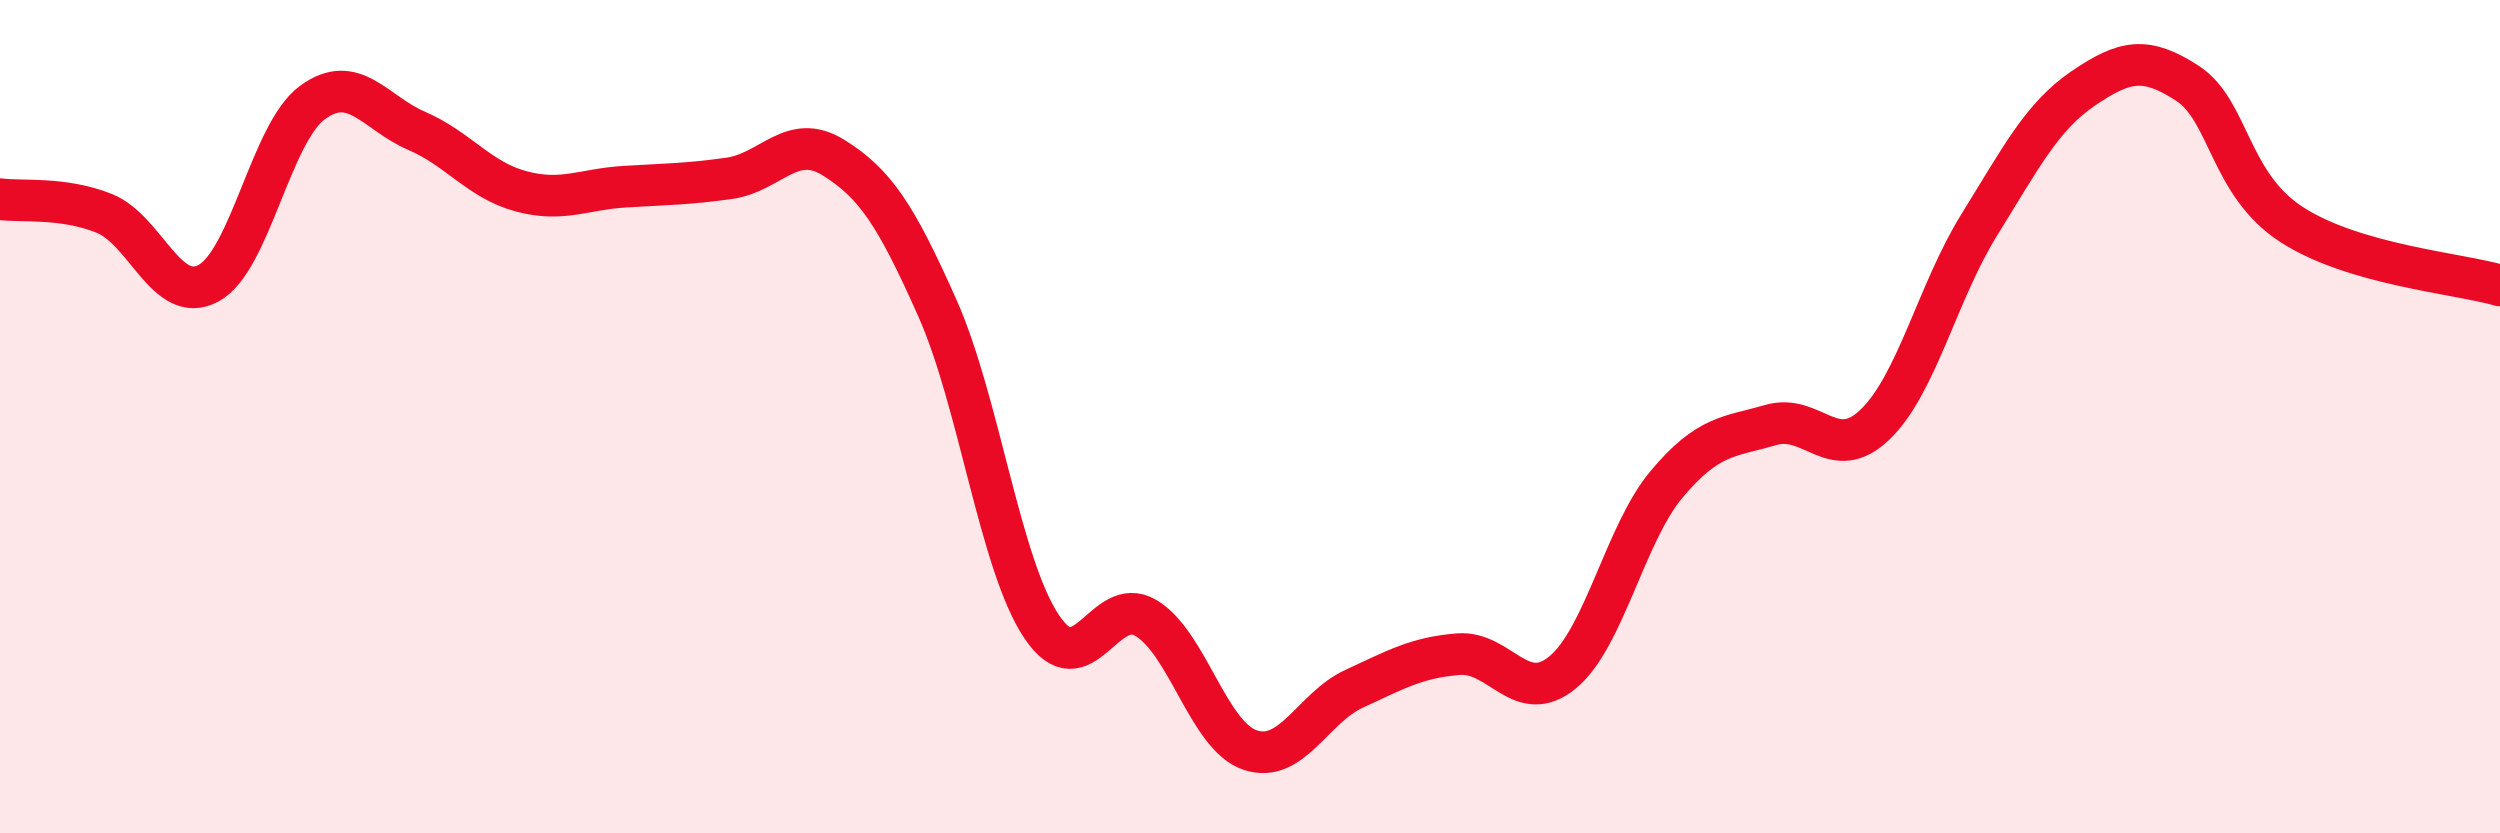
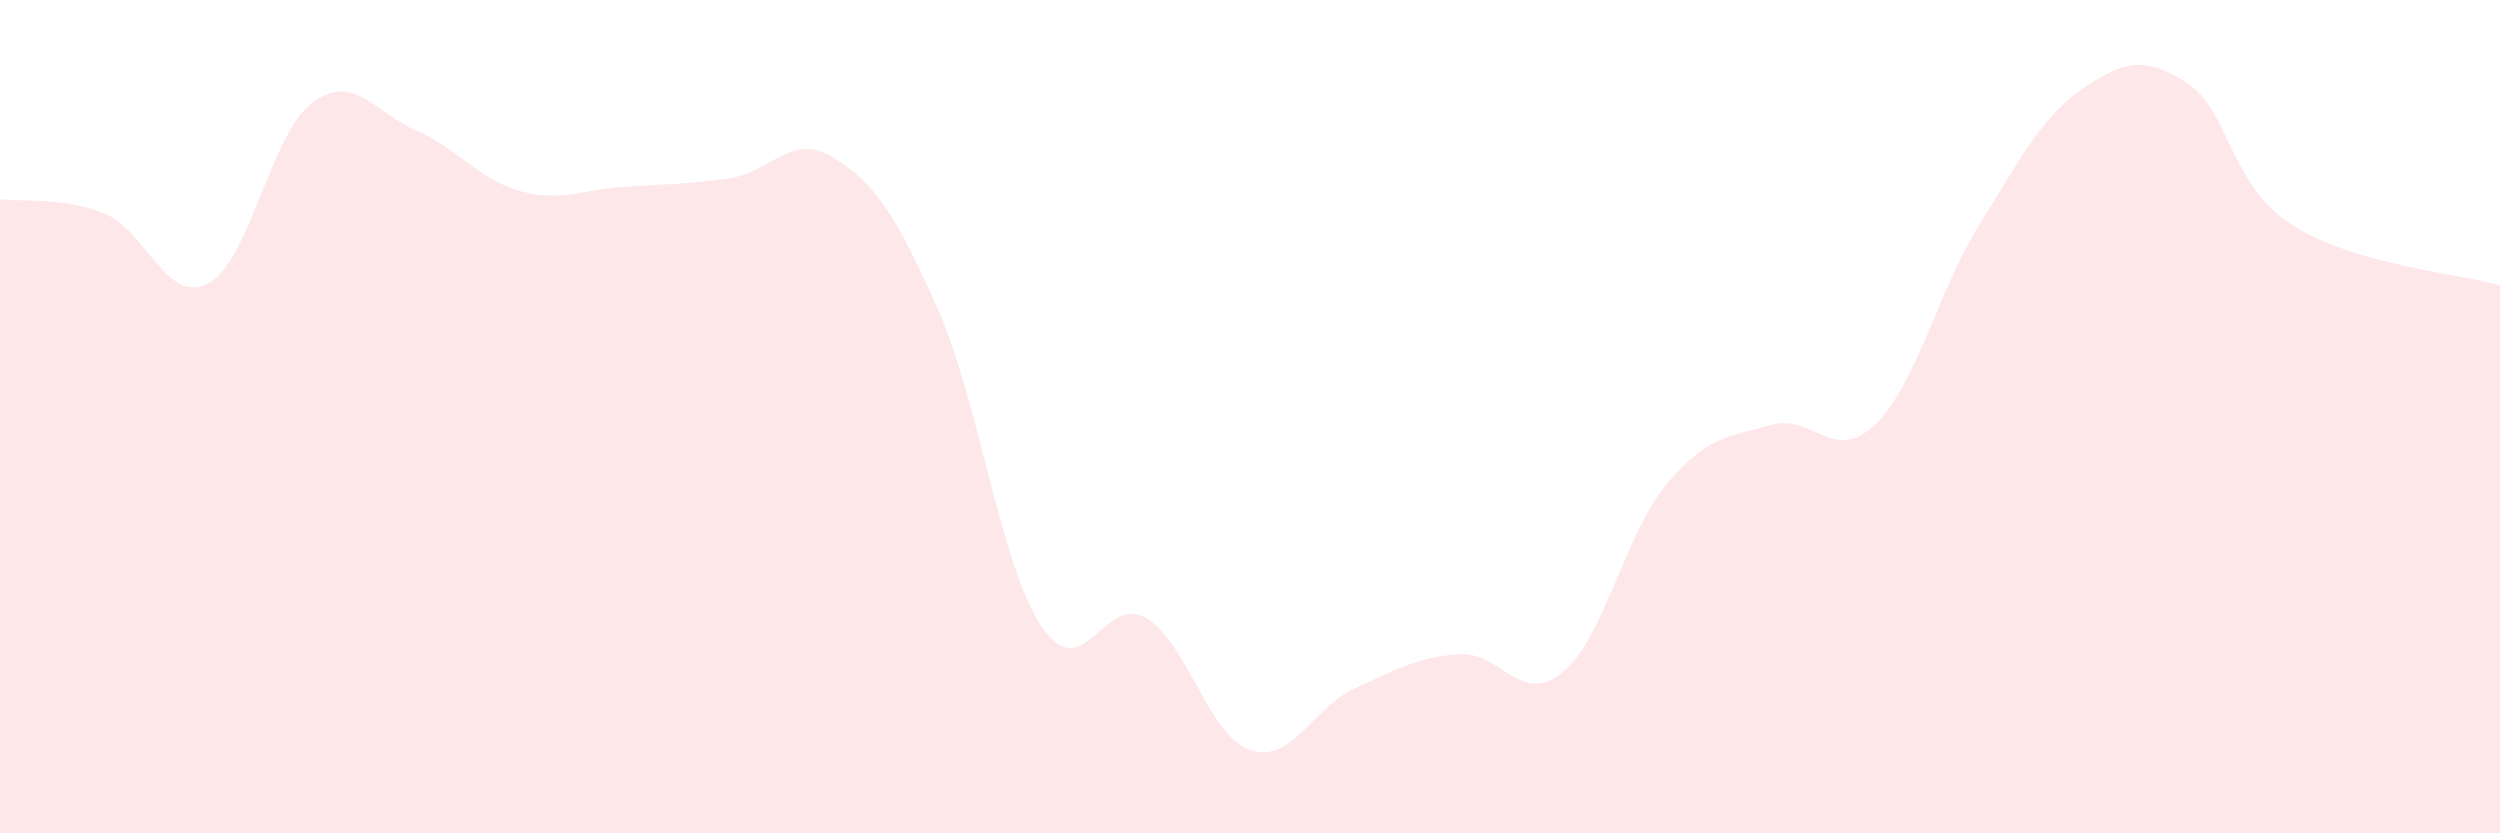
<svg xmlns="http://www.w3.org/2000/svg" width="60" height="20" viewBox="0 0 60 20">
  <path d="M 0,4.78 C 0.5,4.85 1.5,4.72 2.5,5.12 C 3.5,5.52 4,7.33 5,6.8 C 6,6.27 6.5,3.19 7.5,2.46 C 8.5,1.73 9,2.71 10,3.14 C 11,3.57 11.5,4.32 12.5,4.59 C 13.5,4.86 14,4.54 15,4.48 C 16,4.42 16.5,4.42 17.5,4.28 C 18.5,4.14 19,3.16 20,3.78 C 21,4.4 21.5,5.15 22.5,7.4 C 23.5,9.65 24,13.55 25,15.04 C 26,16.53 26.5,14.24 27.5,14.83 C 28.5,15.42 29,17.66 30,18 C 31,18.34 31.5,16.99 32.5,16.53 C 33.5,16.07 34,15.78 35,15.7 C 36,15.62 36.5,16.96 37.5,16.14 C 38.5,15.32 39,12.81 40,11.62 C 41,10.43 41.5,10.49 42.5,10.2 C 43.5,9.91 44,11.15 45,10.19 C 46,9.23 46.5,7.01 47.5,5.4 C 48.5,3.79 49,2.8 50,2.12 C 51,1.44 51.5,1.35 52.5,2 C 53.5,2.65 53.5,4.42 55,5.39 C 56.5,6.36 59,6.56 60,6.85L60 20L0 20Z" fill="#EB0A25" opacity="0.1" stroke-linecap="round" stroke-linejoin="round" />
-   <path d="M 0,4.78 C 0.5,4.85 1.5,4.72 2.5,5.12 C 3.5,5.52 4,7.33 5,6.8 C 6,6.27 6.5,3.19 7.5,2.46 C 8.5,1.73 9,2.71 10,3.14 C 11,3.57 11.5,4.32 12.5,4.59 C 13.5,4.86 14,4.54 15,4.48 C 16,4.42 16.5,4.42 17.5,4.28 C 18.5,4.14 19,3.16 20,3.78 C 21,4.4 21.5,5.15 22.5,7.4 C 23.5,9.65 24,13.55 25,15.04 C 26,16.53 26.5,14.24 27.5,14.83 C 28.5,15.42 29,17.66 30,18 C 31,18.34 31.5,16.99 32.5,16.53 C 33.5,16.07 34,15.78 35,15.7 C 36,15.62 36.5,16.96 37.5,16.14 C 38.5,15.32 39,12.81 40,11.62 C 41,10.43 41.5,10.49 42.5,10.2 C 43.5,9.91 44,11.15 45,10.19 C 46,9.23 46.5,7.01 47.5,5.4 C 48.5,3.79 49,2.8 50,2.12 C 51,1.44 51.5,1.35 52.5,2 C 53.5,2.65 53.5,4.42 55,5.39 C 56.5,6.36 59,6.56 60,6.85" stroke="#EB0A25" stroke-width="1" fill="none" stroke-linecap="round" stroke-linejoin="round" />
</svg>